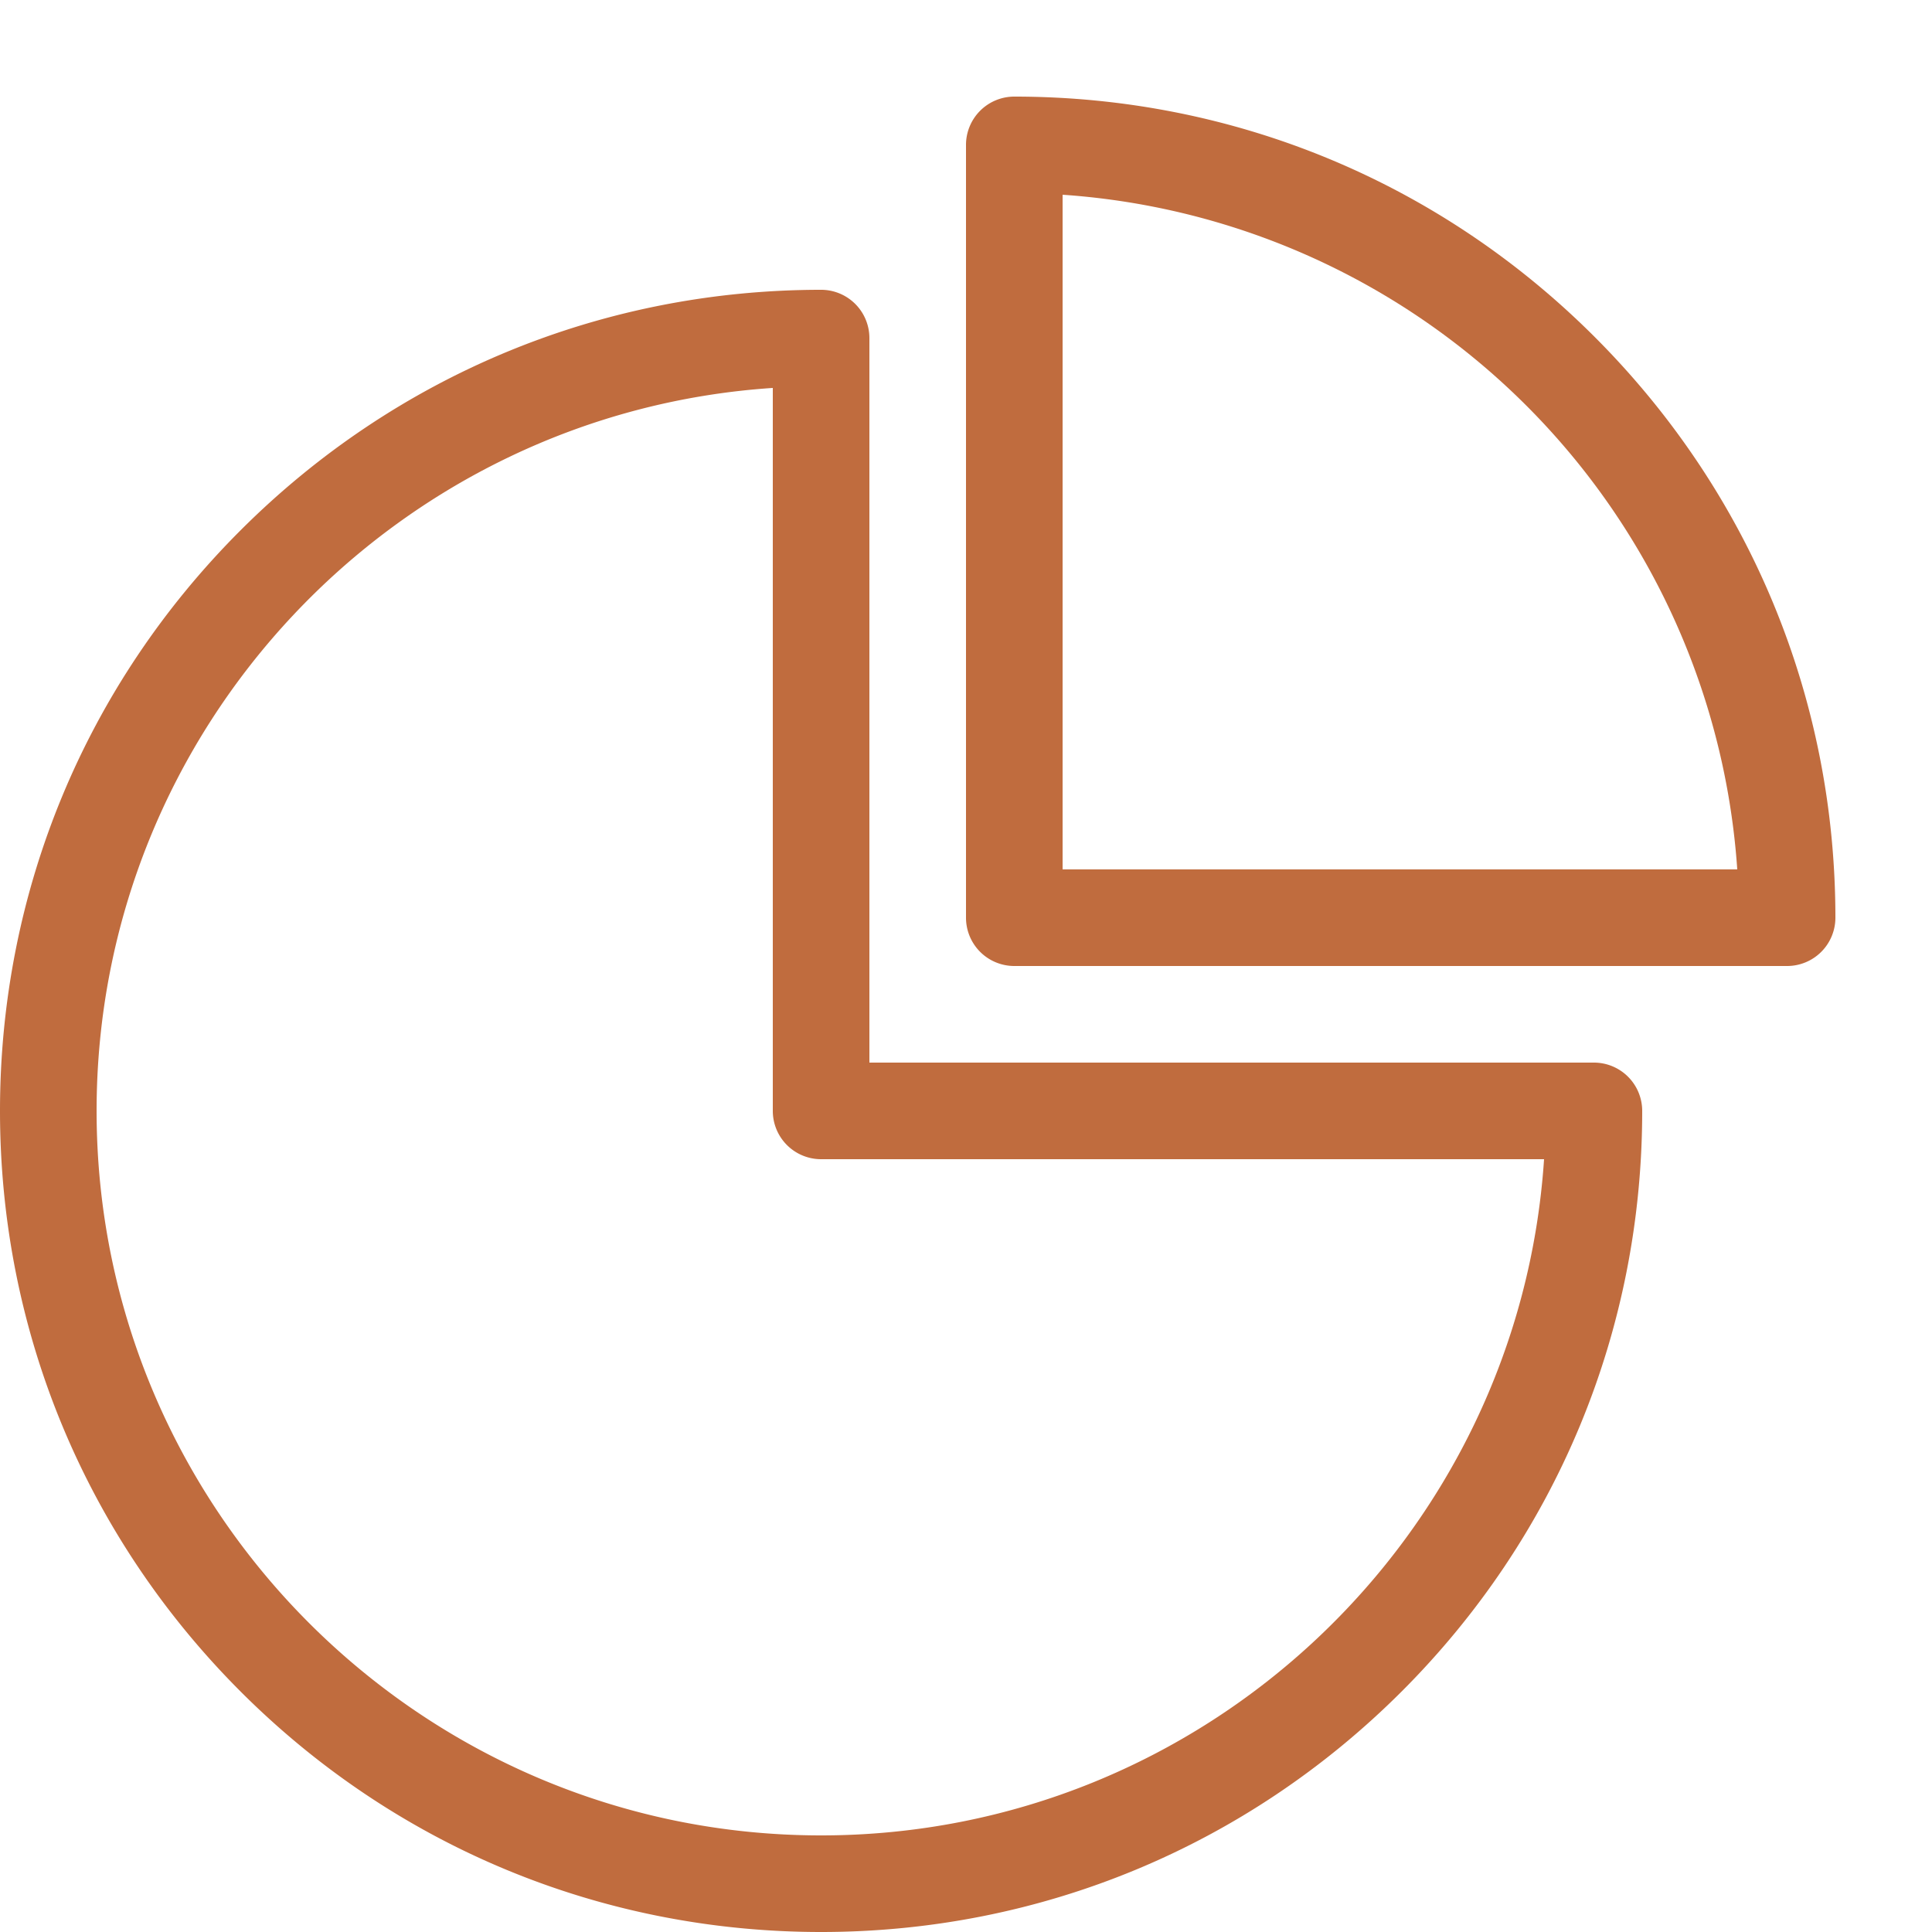
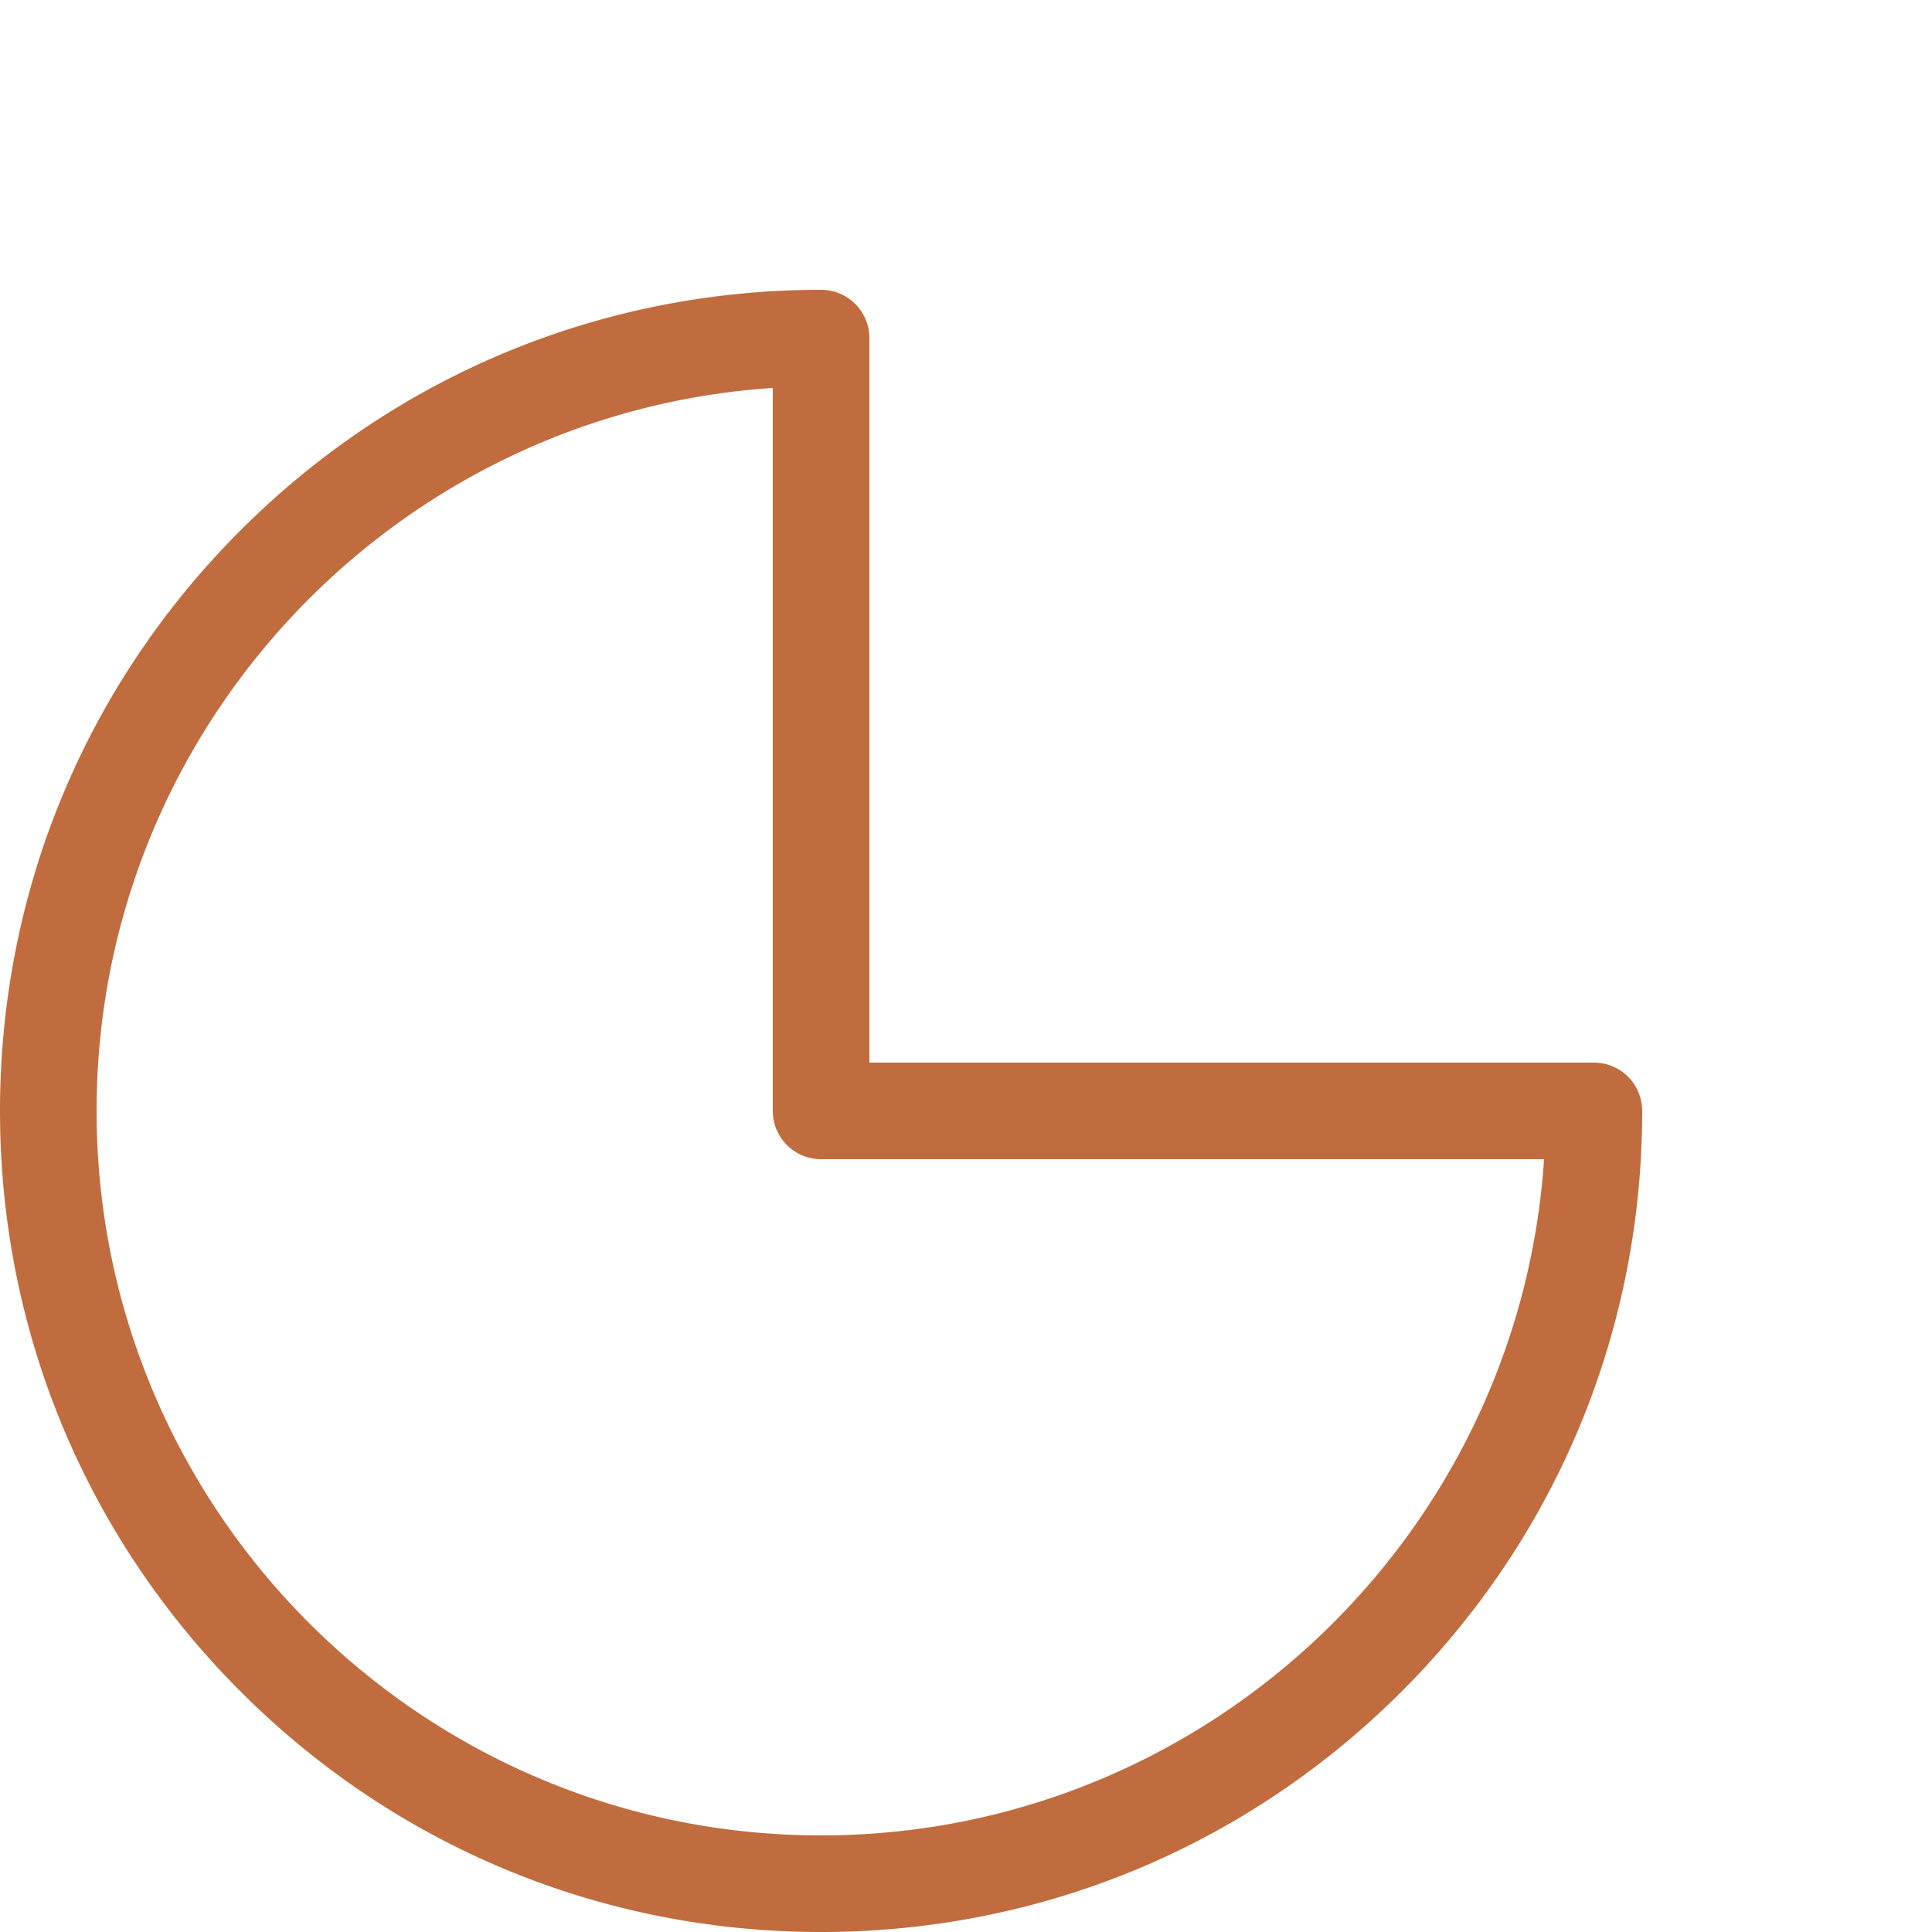
<svg xmlns="http://www.w3.org/2000/svg" width="20" height="20" fill="none">
  <path d="M8.5 20c-2.27 0-4.405-.884-6.01-2.49S0 13.77 0 11.5c0-2.27.884-4.405 2.49-6.01S6.23 3 8.5 3a.5.5 0 0 1 .5.5V11h7.5a.5.5 0 0 1 .5.5c0 2.27-.884 4.405-2.49 6.01S10.77 20 8.5 20zM8 4.016c-3.903.258-7 3.516-7 7.484C1 15.636 4.364 19 8.5 19c3.967 0 7.225-3.097 7.484-7H8.5a.5.5 0 0 1-.5-.5V4.016z" fill="#C06C3E" />
-   <path d="M18.5 10h-8a.5.5 0 0 1-.5-.5v-8a.5.5 0 0 1 .5-.5c2.27 0 4.405.884 6.01 2.49S19 7.23 19 9.5a.5.5 0 0 1-.5.5zM11 9h6.984A7.513 7.513 0 0 0 11 2.016V9z" fill="#C06C3E" />
</svg>